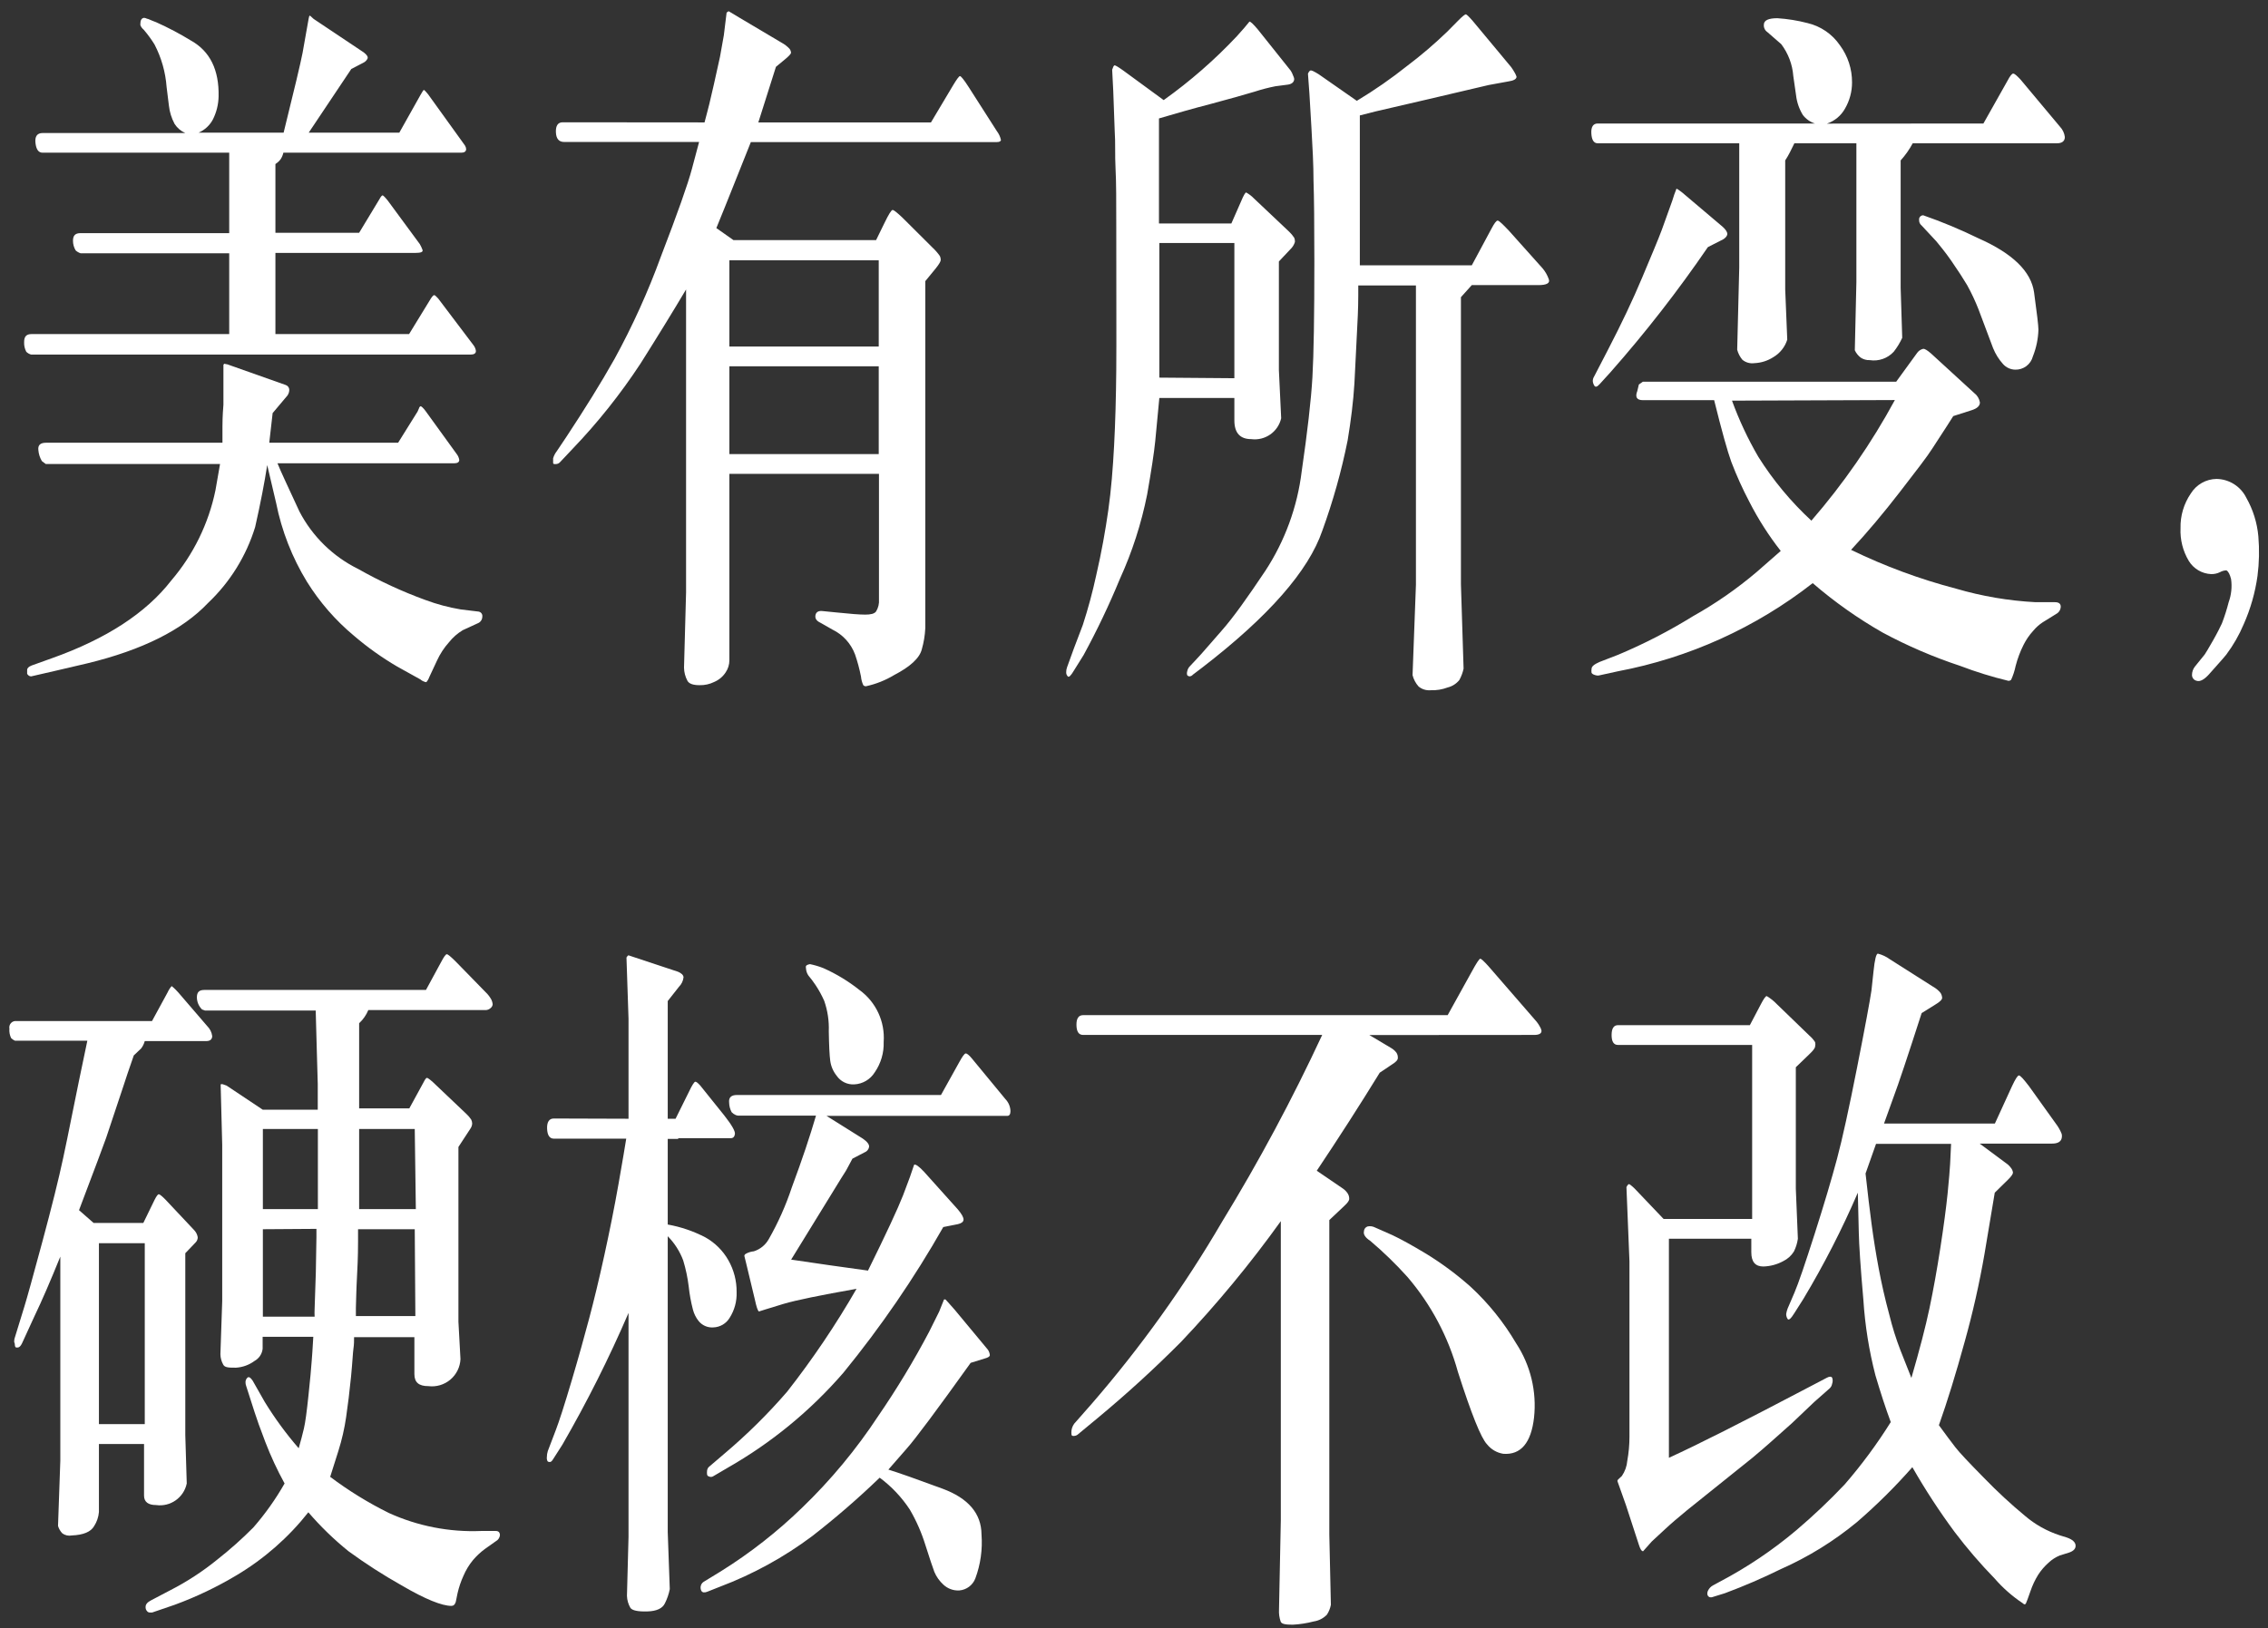
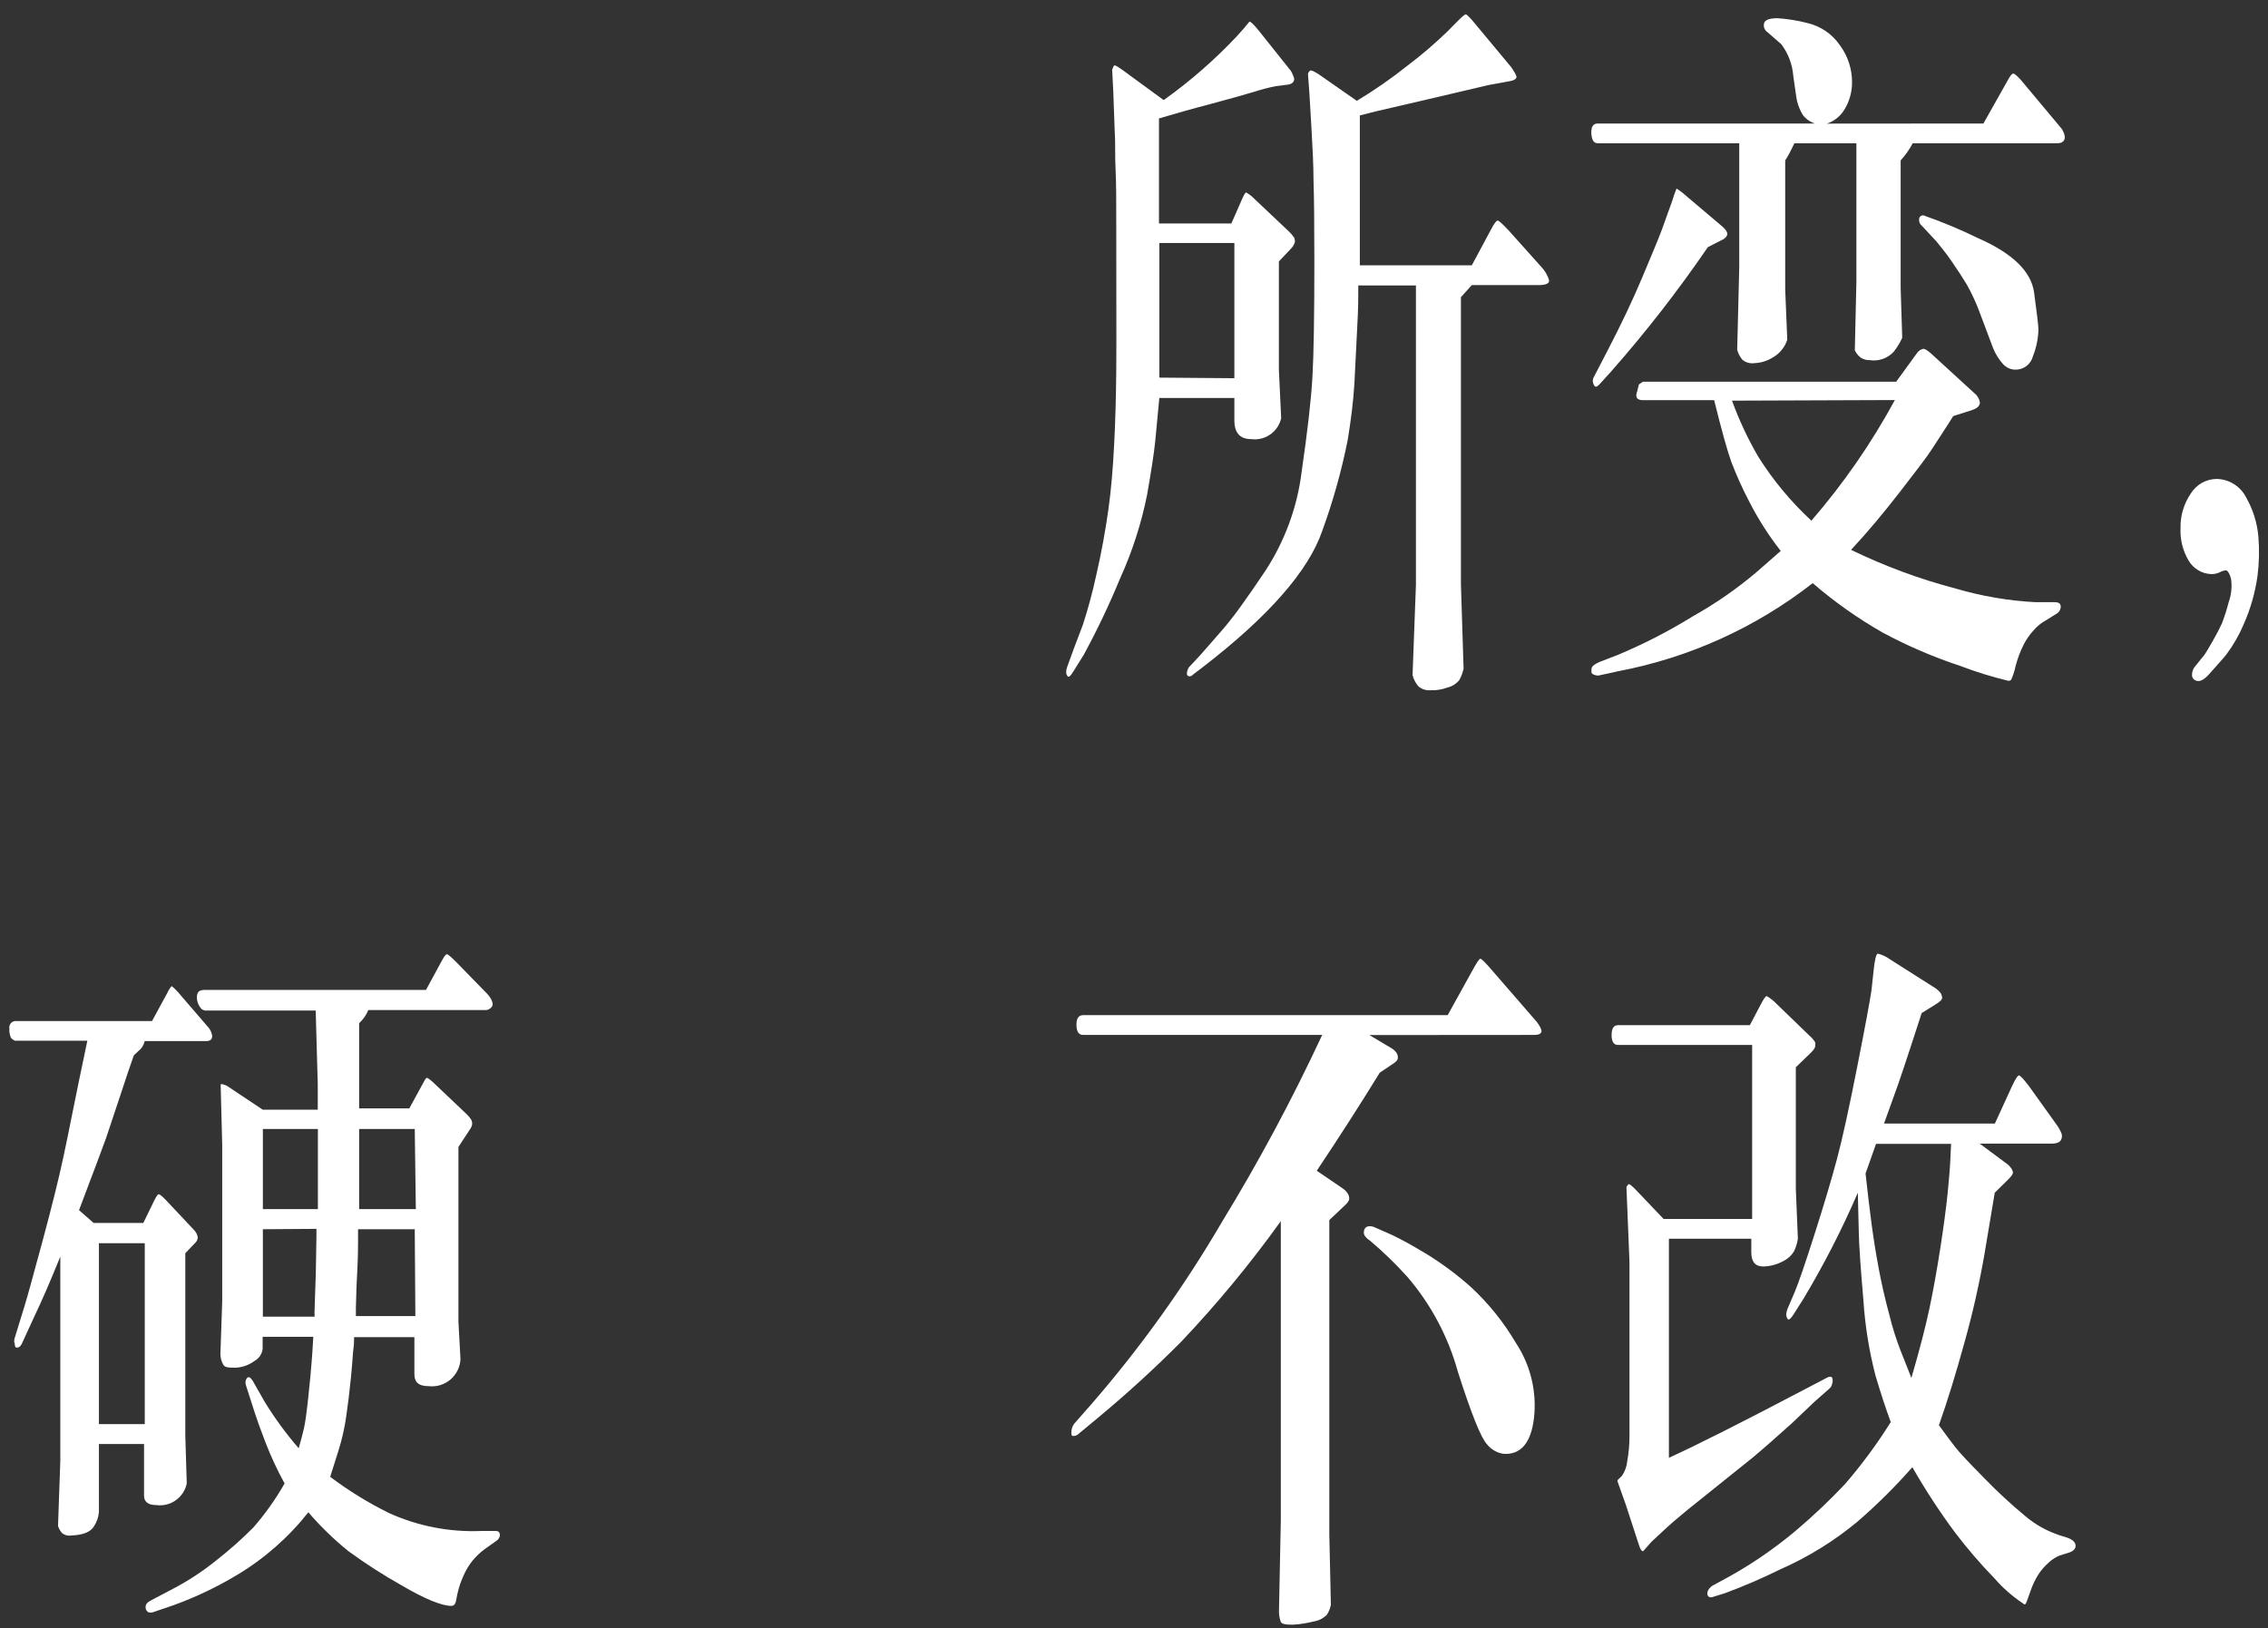
<svg xmlns="http://www.w3.org/2000/svg" width="188px" height="135px" viewBox="0 0 188 135" version="1.1">
  <rect x="0" y="0" width="188" height="135" fill="#333333" stroke="none" />
  <title>GLB-chapter-pc-03</title>
  <g id="页面-1" stroke="none" stroke-width="1" fill="none" fill-rule="evenodd">
    <g id="GLB-chapter-pc-03" transform="translate(0.77, 0.93)" fill="#FFFFFF" fill-rule="nonzero">
-       <path d="M5.91,20.07 C5.758,20.021 5.618,19.939 5.5,19.83 C5.357,19.591 5.281,19.318 5.28,19.04 C5.28,18.62 5.44,18.4 5.91,18.4 L18.23,18.4 L18.23,11.73 L2.76,11.73 C2.42,11.73 2.23,11.46 2.17,10.92 C2.11,10.38 2.31,10.1 2.76,10.1 L14.59,10.1 C14.225,9.941 13.915,9.676 13.7,9.34 C13.448,8.868 13.288,8.352 13.23,7.82 L13.04,6.28 C12.949,5.051 12.609,3.853 12.04,2.76 C11.773,2.327 11.472,1.916 11.14,1.53 C11.022,1.434 10.929,1.311 10.87,1.17 C10.859,1.114 10.859,1.056 10.87,1 C10.87,0.72 10.99,0.56 11.18,0.55 C11.261,0.558 11.339,0.582 11.41,0.62 C11.51,0.62 11.77,0.77 12.17,0.91 C13.169,1.357 14.138,1.868 15.07,2.44 C16.637,3.32 17.397,4.863 17.35,7.07 C17.336,7.73 17.176,8.379 16.88,8.97 C16.621,9.462 16.201,9.85 15.69,10.07 L22.74,10.07 C23.627,6.49 24.15,4.287 24.31,3.46 L24.73,1.09 C24.8,0.67 24.85,0.44 24.86,0.42 L24.92,0.36 L25.23,0.64 L29.39,3.42 C29.66,3.63 29.76,3.8 29.69,3.94 C29.617,4.085 29.497,4.201 29.35,4.27 L28.35,4.79 L24.82,10.07 L32.33,10.07 L34.07,6.97 C34.23,6.69 34.32,6.54 34.36,6.53 C34.4,6.52 34.51,6.64 34.71,6.88 L37.77,11.13 C37.829,11.22 37.864,11.323 37.87,11.43 C37.87,11.63 37.72,11.73 37.47,11.73 L22.72,11.73 C22.677,11.918 22.603,12.097 22.5,12.26 C22.381,12.423 22.231,12.562 22.06,12.67 L22.06,18.37 L29,18.37 L30.68,15.59 C30.8,15.36 30.9,15.26 30.95,15.27 C31,15.28 31.15,15.42 31.38,15.71 L34.03,19.31 C34.116,19.461 34.189,19.618 34.25,19.78 C34.32,19.96 34.12,20.04 33.67,20.04 L22.06,20.04 L22.06,26.77 L33.14,26.77 L34.94,23.83 C35.07,23.63 35.17,23.53 35.23,23.54 C35.29,23.55 35.4,23.65 35.56,23.83 L38.47,27.68 C38.584,27.821 38.656,27.991 38.68,28.17 C38.68,28.37 38.53,28.47 38.23,28.47 L1.98,28.47 L1.81,28.47 C1.66,28.428 1.523,28.349 1.41,28.24 C1.278,27.991 1.216,27.711 1.23,27.43 C1.23,26.99 1.4,26.77 1.84,26.77 L18.23,26.77 L18.23,20.07 L5.91,20.07 Z M2.7,37.3 C2.536,37.023 2.437,36.711 2.41,36.39 C2.36,35.98 2.57,35.78 3.04,35.78 L17.67,35.78 C17.67,35.54 17.67,35.31 17.67,35.1 C17.67,34.89 17.67,34.66 17.67,34.43 C17.67,34.2 17.67,33.6 17.75,32.63 L17.75,31.32 L17.75,29.32 L17.81,29.23 C18,29.251 18.186,29.302 18.36,29.38 L22.91,30.99 C23.089,31.047 23.211,31.213 23.21,31.4 C23.206,31.623 23.112,31.836 22.95,31.99 L21.83,33.32 L21.55,35.78 L32.23,35.78 L33.84,33.2 L33.96,32.93 C33.975,32.854 34.022,32.788 34.09,32.75 C34.15,32.75 34.29,32.86 34.5,33.14 L37.09,36.72 C37.201,36.863 37.273,37.032 37.3,37.21 C37.3,37.39 37.14,37.48 36.92,37.48 L22.23,37.48 C22.52,38.21 23.13,39.48 24.05,41.48 C25.127,43.55 26.837,45.221 28.93,46.25 C30.713,47.26 32.576,48.12 34.5,48.82 C35.447,49.172 36.425,49.433 37.42,49.6 L38.91,49.78 C39.108,49.816 39.241,50.002 39.21,50.2 C39.21,50.444 39.059,50.663 38.83,50.75 L37.59,51.32 C37.154,51.583 36.768,51.921 36.45,52.32 C36.041,52.776 35.704,53.292 35.45,53.85 L34.81,55.22 C34.758,55.371 34.676,55.51 34.57,55.63 C34.57,55.63 34.35,55.63 34.07,55.4 L32.16,54.34 C30.894,53.598 29.696,52.745 28.58,51.79 C27.045,50.513 25.725,48.997 24.67,47.3 C23.444,45.293 22.58,43.086 22.12,40.78 L21.38,37.63 C21.16,39.06 20.83,40.78 20.38,42.77 C19.641,45.172 18.295,47.342 16.47,49.07 C14.364,51.297 11.03,52.963 6.47,54.07 L3.86,54.68 L1.86,55.14 C1.822,55.157 1.779,55.157 1.74,55.14 C1.68,55.132 1.623,55.104 1.58,55.06 C1.536,55.026 1.502,54.982 1.48,54.93 C1.475,54.827 1.475,54.723 1.48,54.62 C1.48,54.47 1.6,54.35 1.85,54.25 L3.55,53.64 C8.044,52.04 11.334,49.897 13.42,47.21 C15.257,45.063 16.519,42.487 17.09,39.72 L17.47,37.54 L3.02,37.54 L2.7,37.3 Z" id="形状" />
-       <path d="M57.63,9.22 C57.68,9.01 57.74,8.78 57.82,8.5 C57.9,8.22 58.1,7.43 58.4,6.09 C58.7,4.75 58.86,3.99 58.91,3.79 L59.23,2 L59.46,0.12 C59.512,0.073 59.569,0.033 59.63,-7.10542736e-15 L60.48,0.51 L64.02,2.61 C64.267,2.743 64.49,2.915 64.68,3.12 C64.75,3.213 64.792,3.324 64.8,3.44 C64.8,3.53 64.64,3.7 64.36,3.94 L63.55,4.61 L62.09,9.22 L76.4,9.22 L78.23,6.15 C78.53,5.65 78.72,5.39 78.8,5.38 C78.88,5.37 79.13,5.67 79.52,6.28 L81.86,9.94 C82.026,10.156 82.142,10.405 82.2,10.67 C82.2,10.79 82.06,10.85 81.86,10.85 L61.47,10.85 C60.47,13.34 59.54,15.72 58.61,17.98 L60.03,18.98 L71.85,18.98 L72.53,17.59 C72.89,16.843 73.12,16.473 73.22,16.48 C73.33,16.48 73.59,16.7 74.02,17.1 L76.52,19.59 C76.751,19.804 76.959,20.042 77.14,20.3 C77.186,20.401 77.21,20.51 77.21,20.62 C77.21,20.74 77.08,20.97 76.8,21.32 L75.93,22.38 L75.93,51.15 C75.902,51.746 75.805,52.337 75.64,52.91 C75.45,53.66 74.64,54.37 73.35,55.04 C72.627,55.477 71.836,55.791 71.01,55.97 C70.928,55.973 70.848,55.94 70.79,55.88 C70.687,55.656 70.622,55.416 70.6,55.17 C70.478,54.55 70.315,53.938 70.11,53.34 C69.775,52.433 69.101,51.691 68.23,51.27 L67.23,50.7 C66.93,50.56 66.79,50.37 66.82,50.12 C66.85,49.87 67.01,49.71 67.35,49.73 L68.56,49.85 C69.7,49.97 70.49,50.03 70.94,50.03 C71.39,50.03 71.7,49.97 71.85,49.77 C72.034,49.47 72.118,49.12 72.09,48.77 L72.09,38.36 L59.69,38.36 L59.69,53.82 C59.69,54.177 59.582,54.525 59.38,54.82 C59.152,55.17 58.825,55.445 58.44,55.61 C58.059,55.8 57.636,55.893 57.21,55.88 C56.68,55.88 56.34,55.76 56.21,55.51 C56.032,55.178 55.936,54.807 55.93,54.43 L56.1,48.18 L56.1,23.07 C55.007,24.91 53.747,26.96 52.32,29.22 C50.661,31.747 48.773,34.117 46.68,36.3 L45.68,37.36 C45.587,37.481 45.443,37.551 45.29,37.55 C45.15,37.55 45.08,37.55 45.08,37.45 C45.075,37.38 45.075,37.31 45.08,37.24 L45.08,37.07 C45.144,36.852 45.25,36.648 45.39,36.47 L46.18,35.29 C47.69,33 49.04,30.84 50.18,28.81 C51.668,26.09 52.949,23.262 54.01,20.35 C55.397,16.743 56.254,14.323 56.58,13.09 L57.18,10.84 L45.98,10.84 C45.56,10.84 45.33,10.57 45.31,10.03 C45.29,9.49 45.48,9.21 45.87,9.21 L57.63,9.22 Z M72.07,27.8 L72.07,20.65 L59.69,20.65 L59.69,27.8 L72.07,27.8 Z M72.07,36.72 L72.07,29.44 L59.69,29.44 L59.69,36.72 L72.07,36.72 Z" id="形状" />
      <path d="M101.55,32.07 L95.33,32.07 C95.2,33.46 95.09,34.66 94.99,35.65 C94.89,36.64 94.67,38.07 94.32,40.07 C93.838,42.482 93.08,44.831 92.06,47.07 C91.173,49.222 90.171,51.325 89.06,53.37 L88.23,54.7 C88,55.09 87.84,55.24 87.75,55.16 C87.655,55.069 87.604,54.942 87.61,54.81 C87.607,54.67 87.631,54.531 87.68,54.4 L88.23,52.88 L88.99,50.88 C89.429,49.526 89.8,48.151 90.1,46.76 C90.54,44.86 90.86,43.06 91.1,41.37 C91.34,39.68 91.48,37.9 91.58,36.02 C91.68,34.14 91.74,32.02 91.76,29.73 C91.78,27.44 91.76,23.47 91.76,17.89 C91.76,15.77 91.76,14.15 91.7,13.04 C91.64,11.93 91.7,10.89 91.63,9.91 L91.51,6.61 L91.42,4.85 C91.49,4.63 91.55,4.51 91.61,4.49 C91.67,4.47 91.91,4.61 92.33,4.91 L95.69,7.37 C97.883,5.807 99.916,4.032 101.76,2.07 L102.38,1.37 L102.8,0.86 C102.9,0.86 103.13,1.08 103.5,1.52 L106.23,4.94 C106.308,5.066 106.371,5.2 106.42,5.34 C106.463,5.425 106.493,5.516 106.51,5.61 C106.51,5.89 106.29,6.05 105.96,6.09 L104.96,6.22 C104.375,6.334 103.797,6.485 103.23,6.67 C102.437,6.91 101.247,7.243 99.66,7.67 C98.07,8.08 96.66,8.49 95.3,8.89 L95.3,17.6 L101.3,17.6 L102.1,15.78 C102.31,15.27 102.46,15.02 102.53,15.03 C102.771,15.164 102.99,15.332 103.18,15.53 L106.07,18.26 C106.236,18.416 106.384,18.591 106.51,18.78 C106.557,18.891 106.578,19.01 106.57,19.13 C106.499,19.368 106.364,19.582 106.18,19.75 L105.24,20.75 L105.24,29.75 L105.43,33.75 C105.172,34.879 104.099,35.628 102.95,35.48 C102.02,35.48 101.55,34.96 101.55,33.93 L101.55,32.07 Z M101.55,30.43 L101.55,19.22 L95.33,19.22 L95.33,30.38 L101.55,30.43 Z M121.23,21.07 L122.84,18.07 C123.09,17.59 123.27,17.35 123.38,17.36 C123.49,17.37 123.79,17.65 124.3,18.19 L127.1,21.32 C127.322,21.584 127.494,21.885 127.61,22.21 C127.74,22.54 127.45,22.71 126.74,22.71 L121.23,22.71 L120.33,23.71 L120.33,47.51 L120.55,54.51 C120.48,54.839 120.362,55.155 120.2,55.45 C119.955,55.758 119.614,55.976 119.23,56.07 C118.781,56.24 118.301,56.318 117.82,56.3 C117.459,56.333 117.1,56.222 116.82,55.99 C116.58,55.722 116.409,55.399 116.32,55.05 L116.6,47.56 L116.6,22.74 L111.82,22.74 C111.82,23.04 111.82,23.32 111.82,23.56 C111.82,23.8 111.82,24.71 111.73,26.27 C111.64,27.83 111.59,29.37 111.5,30.87 C111.41,32.37 111.21,33.94 110.94,35.58 C110.43,38.126 109.728,40.63 108.84,43.07 C107.7,46.403 104.387,50.183 98.9,54.41 L98.11,55.01 C98.04,55.098 97.933,55.15 97.82,55.15 C97.75,55.142 97.685,55.106 97.64,55.05 C97.61,54.949 97.61,54.841 97.64,54.74 C97.675,54.554 97.77,54.386 97.91,54.26 L98.48,53.65 C98.85,53.27 99.48,52.51 100.48,51.38 C101.48,50.25 102.65,48.59 104.13,46.38 C105.745,43.905 106.771,41.093 107.13,38.16 C107.61,34.85 107.91,32.25 108.02,30.34 C108.13,28.43 108.18,25.23 108.18,20.74 C108.18,17.613 108.157,15.383 108.11,14.05 C108.11,12.73 108.03,11.28 107.94,9.7 L107.77,6.82 L107.65,5.18 C107.72,5.02 107.79,4.93 107.87,4.91 C107.95,4.89 108.18,5 108.56,5.24 L111.7,7.43 C113.159,6.553 114.559,5.581 115.89,4.52 C117.046,3.647 118.148,2.705 119.19,1.7 L120.06,0.82 C120.44,0.43 120.67,0.25 120.74,0.26 C120.81,0.27 121,0.45 121.32,0.82 L124.5,4.64 C124.617,4.804 124.724,4.974 124.82,5.15 C124.868,5.24 124.909,5.333 124.94,5.43 C124.94,5.63 124.69,5.76 124.27,5.82 L122.63,6.12 L117.56,7.31 L113.25,8.31 L111.95,8.64 L111.95,21.07 L121.23,21.07 Z" id="形状" />
      <path d="M163.64,9.31 L165.64,5.76 C165.85,5.36 166.01,5.16 166.12,5.17 C166.23,5.18 166.42,5.35 166.72,5.67 L169.99,9.58 C170.211,9.814 170.351,10.111 170.39,10.43 C170.39,10.77 170.16,10.95 169.74,10.95 L157.78,10.95 C157.505,11.462 157.17,11.939 156.78,12.37 L156.78,22.95 L156.91,27.08 C156.723,27.489 156.488,27.875 156.21,28.23 C155.703,28.784 154.952,29.047 154.21,28.93 C153.952,28.94 153.698,28.87 153.48,28.73 C153.264,28.569 153.092,28.356 152.98,28.11 L153.11,22.47 L153.11,10.95 L147.97,10.95 C147.74,11.43 147.49,11.95 147.21,12.37 L147.21,23.07 L147.38,27.23 C147.19,27.839 146.781,28.356 146.23,28.68 C145.761,28.984 145.219,29.157 144.66,29.18 C144.303,29.232 143.939,29.13 143.66,28.9 C143.459,28.658 143.312,28.374 143.23,28.07 L143.4,21.25 L143.4,10.95 L131.67,10.95 C131.34,10.95 131.17,10.67 131.14,10.13 C131.11,9.59 131.29,9.31 131.67,9.31 L149.67,9.31 C149.272,9.181 148.924,8.933 148.67,8.6 C148.368,8.104 148.176,7.548 148.11,6.97 L147.88,5.37 C147.808,4.412 147.46,3.496 146.88,2.73 L145.73,1.73 C145.531,1.594 145.42,1.361 145.44,1.12 C145.44,0.76 145.81,0.58 146.56,0.58 C147.401,0.635 148.235,0.769 149.05,0.98 C150.15,1.237 151.114,1.897 151.75,2.83 C152.407,3.722 152.758,4.802 152.75,5.91 C152.751,6.668 152.55,7.414 152.17,8.07 C151.843,8.659 151.308,9.104 150.67,9.32 L163.64,9.31 Z M135.41,30.72 L156.41,30.72 L158.11,28.38 C158.233,28.181 158.432,28.04 158.66,27.99 C158.79,27.99 159,28.12 159.3,28.38 L162.88,31.66 C163.131,31.85 163.299,32.129 163.35,32.44 C163.35,32.73 163.11,32.94 162.67,33.08 L161.14,33.57 C160.42,34.72 159.84,35.57 159.41,36.25 C158.98,36.93 158.09,38.08 156.73,39.84 C155.37,41.6 154.02,43.21 152.67,44.66 C155.461,46.017 158.378,47.095 161.38,47.88 C163.523,48.507 165.731,48.883 167.96,49 L169.57,49 C169.884,49 170.044,49.12 170.05,49.36 C170.048,49.616 169.906,49.849 169.68,49.97 L168.55,50.67 C168.258,50.864 167.995,51.1 167.77,51.37 C167.446,51.723 167.174,52.121 166.96,52.55 C166.683,53.105 166.465,53.689 166.31,54.29 C166.23,54.682 166.105,55.065 165.94,55.43 C165.88,55.492 165.796,55.524 165.71,55.52 C164.352,55.193 163.016,54.779 161.71,54.28 C159.494,53.549 157.346,52.625 155.29,51.52 C153.229,50.344 151.287,48.971 149.49,47.42 C144.767,51.11 139.23,53.617 133.34,54.73 L131.79,55.07 C131.715,55.09 131.636,55.09 131.56,55.07 C131.481,55.056 131.404,55.032 131.33,55 C131.264,54.972 131.205,54.927 131.16,54.87 C131.139,54.754 131.139,54.636 131.16,54.52 C131.16,54.33 131.38,54.15 131.81,53.96 L133.36,53.36 C135.511,52.458 137.588,51.388 139.57,50.16 C141.441,49.113 143.206,47.887 144.84,46.5 L146.84,44.75 C145.844,43.48 144.974,42.117 144.24,40.68 C143.674,39.605 143.173,38.496 142.74,37.36 C142.43,36.5 141.95,34.8 141.32,32.25 L135.42,32.25 C134.91,32.25 134.75,32 134.95,31.49 L135.08,30.95 L135.41,30.72 Z M140.8,19.56 C138.326,23.179 135.631,26.642 132.73,29.93 L131.82,30.93 C131.62,31.15 131.48,31.19 131.39,31.05 C131.316,30.936 131.272,30.805 131.26,30.67 C131.259,30.535 131.297,30.403 131.37,30.29 L132.52,28.07 C133.64,25.91 134.59,23.91 135.36,22.07 C136.13,20.23 136.68,18.94 136.98,18.13 L137.85,15.71 C137.949,15.371 138.066,15.037 138.2,14.71 C138.2,14.71 138.38,14.8 138.68,15.04 L142.01,17.86 C142.28,18.1 142.41,18.3 142.41,18.47 C142.41,18.64 142.22,18.87 141.88,19.01 L140.8,19.56 Z M142.8,32.29 C143.389,33.909 144.122,35.472 144.99,36.96 C146.216,38.905 147.692,40.68 149.38,42.24 C152.042,39.167 154.362,35.814 156.3,32.24 L142.8,32.29 Z M159.73,19.07 L158.52,17.77 C158.379,17.661 158.3,17.489 158.31,17.31 C158.296,17.212 158.325,17.112 158.39,17.037 C158.456,16.962 158.551,16.919 158.65,16.92 C160.214,17.465 161.743,18.103 163.23,18.83 C166.064,20.083 167.6,21.58 167.84,23.32 C168.08,25.06 168.2,26.09 168.2,26.41 C168.177,27.168 168.021,27.916 167.74,28.62 C167.568,29.285 166.957,29.742 166.27,29.72 C165.888,29.711 165.526,29.544 165.27,29.26 C164.918,28.869 164.637,28.419 164.44,27.93 L163.23,24.71 C162.961,24.023 162.647,23.355 162.29,22.71 C161.98,22.19 161.55,21.52 160.99,20.71 C160.43,19.9 160,19.41 159.73,19.07 Z" id="形状" />
      <path d="M181.17,54.34 L181.98,53.34 C182.07,53.21 182.3,52.83 182.67,52.18 C183.04,51.53 183.27,51.06 183.41,50.76 C183.631,50.185 183.818,49.597 183.97,49 C184.191,48.389 184.26,47.733 184.17,47.09 C184.07,46.69 183.94,46.44 183.78,46.36 C183.594,46.367 183.413,46.419 183.25,46.51 C183.021,46.623 182.766,46.678 182.51,46.67 C181.749,46.636 181.054,46.223 180.66,45.57 C180.173,44.756 179.937,43.817 179.98,42.87 C179.953,41.844 180.251,40.837 180.83,39.99 C181.289,39.247 182.097,38.79 182.97,38.78 C184.018,38.799 184.967,39.401 185.43,40.34 C185.989,41.323 186.33,42.414 186.43,43.54 C186.523,44.633 186.5,45.732 186.36,46.82 C186.168,48.2 185.784,49.546 185.22,50.82 C184.841,51.719 184.354,52.568 183.77,53.35 C183.33,53.89 182.88,54.35 182.41,54.9 C181.94,55.45 181.58,55.6 181.33,55.52 C181.103,55.478 180.936,55.282 180.93,55.05 C180.927,54.793 181.012,54.542 181.17,54.34 L181.17,54.34 Z" id="路径" />
      <path d="M6.99,100.47 L11.11,100.47 L12.04,98.56 C12.2,98.24 12.32,98.08 12.4,98.09 C12.48,98.1 12.68,98.26 12.97,98.56 L15.33,101.07 C15.482,101.231 15.583,101.432 15.62,101.65 C15.624,101.805 15.566,101.956 15.46,102.07 L14.59,102.98 L14.59,118.07 L14.71,122.07 C14.469,123.243 13.357,124.027 12.17,123.86 C11.52,123.86 11.17,123.6 11.17,123.08 L11.17,118.8 L7.43,118.8 L7.43,124.44 C7.395,124.857 7.257,125.259 7.03,125.61 C6.76,126.08 6.15,126.34 5.18,126.38 C4.908,126.434 4.626,126.372 4.4,126.21 C4.232,126.036 4.108,125.823 4.04,125.59 L4.23,120.18 L4.23,103.26 C3.42,105.26 2.7,106.93 2.06,108.26 L1.06,110.44 C0.95,110.68 0.82,110.8 0.68,110.8 C0.54,110.8 0.5,110.8 0.47,110.65 C0.44,110.5 0.47,110.44 0.41,110.37 C0.402,110.27 0.409,110.168 0.43,110.07 L1.26,107.37 C1.467,106.703 1.96,104.923 2.74,102.03 C3.52,99.137 4.097,96.817 4.47,95.07 C4.85,93.35 5.47,90.07 6.47,85.36 L0.62,85.36 L0.47,85.36 C0.351,85.307 0.243,85.232 0.15,85.14 C0.035,84.897 -0.014,84.628 0.01,84.36 C-0.023,84.192 0.026,84.018 0.143,83.893 C0.26,83.768 0.431,83.707 0.6,83.73 L11.83,83.73 L13.12,81.36 C13.206,81.167 13.321,80.988 13.46,80.83 C13.46,80.83 13.69,81 14.01,81.36 L16.41,84.15 C16.634,84.37 16.778,84.659 16.82,84.97 C16.82,85.25 16.64,85.39 16.33,85.39 L11.23,85.39 C11.171,85.611 11.069,85.818 10.93,86 L10.32,86.58 C9.92,87.73 9.63,88.58 9.45,89.15 L8.03,93.41 C7.86,93.89 7.11,95.91 5.78,99.41 L6.99,100.47 Z M11.23,117.15 L11.23,102.15 L7.43,102.15 L7.43,117.15 L11.23,117.15 Z M34.54,81.15 L35.81,78.81 C36.02,78.41 36.17,78.2 36.26,78.19 C36.35,78.18 36.6,78.39 37.02,78.81 L39.48,81.33 C39.677,81.516 39.842,81.732 39.97,81.97 C40.022,82.084 40.055,82.206 40.07,82.33 C40.062,82.456 40,82.573 39.9,82.65 C39.787,82.758 39.637,82.819 39.48,82.82 L29.76,82.82 C29.588,83.234 29.329,83.605 29,83.91 L29,90.97 L33.16,90.97 L34.35,88.79 C34.46,88.57 34.55,88.45 34.61,88.44 C34.67,88.43 34.84,88.55 35.11,88.79 L37.89,91.43 C38.042,91.57 38.176,91.728 38.29,91.9 C38.339,92 38.367,92.109 38.37,92.22 C38.363,92.383 38.307,92.539 38.21,92.67 L37.23,94.17 L37.23,108.66 L37.4,111.76 C37.369,112.419 37.065,113.036 36.56,113.461 C36.055,113.886 35.395,114.082 34.74,114 C33.96,114 33.58,113.7 33.58,113 L33.58,109.94 L28.58,109.94 C28.58,110.24 28.58,110.55 28.53,110.87 C28.48,111.19 28.45,111.97 28.33,113.2 C28.21,114.43 28.07,115.54 27.92,116.58 C27.782,117.526 27.568,118.458 27.28,119.37 L26.6,121.52 C28.127,122.669 29.757,123.674 31.47,124.52 C33.862,125.606 36.476,126.116 39.1,126.01 L40.33,126.01 C40.56,126.01 40.67,126.13 40.67,126.37 C40.643,126.579 40.516,126.761 40.33,126.86 L39.44,127.49 C39.072,127.76 38.737,128.072 38.44,128.42 C38.116,128.813 37.849,129.251 37.65,129.72 C37.438,130.182 37.274,130.665 37.16,131.16 L37.01,131.89 C36.944,132.11 36.824,132.22 36.65,132.22 C35.87,132.22 34.5,131.68 32.52,130.52 C30.999,129.664 29.53,128.719 28.12,127.69 C26.914,126.717 25.8,125.636 24.79,124.46 C23.142,126.548 21.126,128.318 18.84,129.68 C17.211,130.655 15.493,131.476 13.71,132.13 L11.84,132.77 L11.66,132.77 C11.577,132.774 11.497,132.741 11.44,132.68 C11.336,132.579 11.284,132.435 11.3,132.29 C11.3,132.1 11.44,131.92 11.75,131.76 L13.37,130.91 C14.741,130.206 16.035,129.361 17.23,128.39 C18.284,127.562 19.286,126.671 20.23,125.72 C21.213,124.593 22.081,123.37 22.82,122.07 C22.214,120.967 21.683,119.824 21.23,118.65 C20.79,117.51 20.49,116.65 20.34,116.18 L19.64,114 C19.595,113.889 19.575,113.77 19.58,113.65 C19.586,113.512 19.647,113.382 19.75,113.29 C19.86,113.2 20,113.29 20.17,113.54 L21.17,115.3 C22.002,116.659 22.945,117.947 23.99,119.15 C24.16,118.57 24.3,118.02 24.42,117.52 C24.54,117.02 24.66,116.1 24.8,114.77 C24.94,113.44 25.03,112.48 25.07,111.88 L25.12,111.21 L25.2,109.91 L21,109.91 L21,110.91 C20.951,111.332 20.702,111.704 20.33,111.91 C19.882,112.242 19.347,112.436 18.79,112.47 C18.21,112.47 17.86,112.47 17.73,112.21 C17.584,111.947 17.505,111.651 17.5,111.35 L17.65,106.95 L17.65,93.99 L17.52,88.99 C17.6,88.91 17.76,88.99 18.01,89.08 L21.01,91.08 L25.57,91.08 L25.57,88.95 L25.47,85.43 L25.4,82.86 L16.23,82.86 L15.98,82.77 C15.71,82.507 15.555,82.147 15.55,81.77 C15.55,81.36 15.71,81.15 16.17,81.15 L34.54,81.15 Z M21.02,92.68 L21.02,99.32 L25.58,99.32 L25.58,92.68 L21.02,92.68 Z M21.02,100.99 L21.02,108.24 L25.31,108.24 C25.298,108.017 25.298,107.793 25.31,107.57 L25.41,104.57 L25.46,101.63 L25.46,100.96 L21.02,100.99 Z M33.61,100.99 L28.91,100.99 C28.91,101.29 28.91,101.64 28.91,101.99 C28.91,102.34 28.91,103.31 28.83,104.76 C28.75,106.21 28.75,107.14 28.73,107.52 L28.73,108.19 L33.66,108.19 L33.61,100.99 Z M33.61,92.68 L29,92.68 C29,94.54 29,95.68 29,96.11 L29,97.72 L29,99.32 L33.7,99.32 L33.61,92.68 Z" id="形状" />
-       <path d="M51.33,91.83 L51.33,83.55 L51.16,78.46 C51.22,78.36 51.27,78.3 51.33,78.28 L51.69,78.4 L55.43,79.64 C55.72,79.76 55.88,79.92 55.89,80.1 C55.857,80.399 55.723,80.677 55.51,80.89 L54.58,82.07 L54.58,91.83 L55.23,91.83 L56.34,89.59 C56.6,89.04 56.78,88.77 56.86,88.76 C56.94,88.75 57.07,88.85 57.27,89.07 L59.27,91.56 C59.89,92.35 60.18,92.86 60.15,93.09 C60.12,93.32 60,93.44 59.82,93.44 L55.45,93.44 L55.45,93.5 L54.58,93.5 L54.58,100.6 C55.672,100.795 56.728,101.156 57.71,101.67 C58.499,102.114 59.152,102.764 59.6,103.55 C60.063,104.36 60.301,105.278 60.29,106.21 C60.317,106.962 60.115,107.705 59.71,108.34 C59.425,108.812 58.922,109.109 58.37,109.13 C57.898,109.168 57.437,108.97 57.14,108.6 C56.919,108.324 56.759,108.003 56.67,107.66 C56.506,107.033 56.389,106.395 56.32,105.75 C56.231,105.011 56.077,104.282 55.86,103.57 C55.579,102.821 55.143,102.139 54.58,101.57 L54.58,126.1 L54.75,130.83 C54.67,131.236 54.535,131.63 54.35,132 C54.15,132.43 53.66,132.66 52.88,132.68 C52.1,132.7 51.64,132.6 51.49,132.39 C51.311,132.086 51.212,131.742 51.2,131.39 L51.33,126.48 L51.33,107.93 C49.718,111.674 47.888,115.32 45.85,118.85 L45.07,120.07 C44.97,120.24 44.87,120.31 44.77,120.29 C44.714,120.292 44.66,120.27 44.62,120.23 C44.567,120.125 44.546,120.007 44.56,119.89 C44.561,119.717 44.588,119.545 44.64,119.38 L45.3,117.65 C45.58,116.92 46.02,115.56 46.61,113.57 C47.2,111.58 47.68,109.85 48.07,108.38 C48.46,106.91 48.88,105.18 49.32,103.17 C49.76,101.16 50.16,99.17 50.5,97.24 C50.84,95.31 51.05,94.05 51.14,93.48 L45.14,93.48 C44.79,93.48 44.6,93.2 44.58,92.65 C44.56,92.1 44.75,91.81 45.14,91.81 L51.33,91.83 Z M79.69,112.07 C76.87,116.01 75.1,118.383 74.38,119.19 L72.87,120.92 C73.71,121.18 75.204,121.707 77.35,122.5 C79.497,123.293 80.577,124.56 80.59,126.3 C80.684,127.536 80.51,128.778 80.08,129.94 C79.867,130.502 79.349,130.891 78.75,130.94 C78.263,130.968 77.786,130.794 77.43,130.46 C77.106,130.166 76.85,129.804 76.68,129.4 C76.54,129.02 76.29,128.29 75.94,127.18 C75.623,126.154 75.19,125.168 74.65,124.24 C73.979,123.217 73.133,122.32 72.15,121.59 C70.371,123.305 68.502,124.924 66.55,126.44 C64.213,128.189 61.641,129.599 58.91,130.63 L57.85,131.05 C57.759,131.09 57.66,131.107 57.56,131.1 C57.474,131.091 57.398,131.038 57.36,130.96 C57.309,130.851 57.292,130.729 57.31,130.61 C57.333,130.455 57.42,130.317 57.55,130.23 L58.99,129.35 C61.418,127.834 63.678,126.064 65.73,124.07 C68.101,121.784 70.21,119.241 72.02,116.49 C73.565,114.241 74.978,111.903 76.25,109.49 L77.08,107.82 L77.48,106.82 C77.522,106.8 77.569,106.8 77.61,106.82 C77.61,106.82 77.9,107.13 78.37,107.67 L81.02,110.86 C81.169,111.011 81.261,111.209 81.28,111.42 C81.28,111.55 81.12,111.64 80.85,111.71 L79.69,112.07 Z M60.23,91.53 C60.099,91.474 59.98,91.392 59.88,91.29 C59.748,91.047 59.676,90.776 59.67,90.5 C59.62,90.07 59.84,89.86 60.32,89.86 L77.23,89.86 L78.75,87.13 C78.99,86.69 79.16,86.45 79.26,86.42 C79.36,86.39 79.54,86.53 79.79,86.83 L82.57,90.2 C82.83,90.469 82.98,90.826 82.99,91.2 C82.99,91.46 82.89,91.59 82.74,91.59 L67.74,91.59 L70.74,93.47 C71.12,93.73 71.3,93.97 71.27,94.17 C71.233,94.377 71.088,94.548 70.89,94.62 L69.89,95.14 C69.57,95.72 69.37,96.14 69.27,96.27 C69.17,96.4 67.68,98.86 64.81,103.51 C66.95,103.83 69.074,104.133 71.18,104.42 C72.68,101.38 73.65,99.297 74.09,98.17 L74.66,96.65 L75,95.65 C75.11,95.57 75.39,95.76 75.83,96.23 L78.63,99.35 C78.96,99.74 79.11,100.02 79.1,100.2 C79.09,100.38 78.93,100.5 78.63,100.57 L77.42,100.81 C75.004,105.062 72.234,109.102 69.14,112.89 C66.403,116.052 63.146,118.724 59.51,120.79 L58.32,121.49 C58.22,121.54 58.101,121.54 58,121.49 C57.916,121.474 57.852,121.405 57.84,121.32 C57.829,121.22 57.829,121.12 57.84,121.02 C57.851,120.866 57.932,120.726 58.06,120.64 L59.23,119.64 C61.11,118.057 62.862,116.328 64.47,114.47 C66.591,111.764 68.516,108.91 70.23,105.93 C67.23,106.46 65.23,106.87 64.18,107.18 L62.71,107.63 L62.14,107.81 C62.04,107.75 61.93,107.42 61.8,106.81 L61.08,103.81 L60.93,103.2 C60.93,103.2 60.93,103.11 61.03,103.04 C61.242,102.917 61.477,102.842 61.72,102.82 C62.242,102.654 62.681,102.297 62.95,101.82 C63.732,100.451 64.375,99.007 64.87,97.51 C65.72,95.23 66.38,93.25 66.87,91.57 L60.39,91.57 L60.23,91.53 Z M66.03,79.34 L66.03,79.22 C66.03,79.12 66.15,79.05 66.37,79.01 C66.749,79.088 67.121,79.198 67.48,79.34 C68.553,79.818 69.561,80.43 70.48,81.16 C71.844,82.153 72.6,83.778 72.48,85.46 C72.51,86.358 72.251,87.241 71.74,87.98 C71.375,88.57 70.744,88.943 70.05,88.98 C69.468,89.017 68.908,88.743 68.58,88.26 C68.293,87.903 68.11,87.474 68.05,87.02 C67.99,86.58 67.95,85.76 67.93,84.58 C67.963,83.72 67.834,82.862 67.55,82.05 C67.348,81.594 67.107,81.155 66.83,80.74 C66.645,80.463 66.444,80.196 66.23,79.94 C66.112,79.762 66.046,79.554 66.04,79.34 L66.03,79.34 Z" id="形状" />
      <path d="M112.74,84.89 L114.52,85.95 C114.704,86.053 114.864,86.192 114.99,86.36 C115.072,86.492 115.111,86.645 115.1,86.8 C115.1,86.96 114.93,87.14 114.6,87.34 L113.6,88.01 C111.96,90.677 110.22,93.387 108.38,96.14 L110.55,97.62 C110.715,97.734 110.854,97.88 110.96,98.05 C111.034,98.178 111.072,98.323 111.07,98.47 C111.07,98.62 110.93,98.81 110.67,99.05 L109.42,100.23 L109.42,126.31 L109.55,132.13 C109.495,132.422 109.383,132.701 109.22,132.95 C108.929,133.252 108.546,133.449 108.13,133.51 C107.561,133.658 106.978,133.749 106.39,133.78 C105.81,133.78 105.47,133.73 105.39,133.53 C105.278,133.209 105.231,132.869 105.25,132.53 L105.4,125.1 L105.4,100.32 C102.878,103.837 100.118,107.178 97.14,110.32 C94.934,112.54 92.62,114.653 90.2,116.66 L88.63,117.96 C88.531,118.064 88.394,118.125 88.25,118.13 C88.14,118.13 88.07,118.13 88.05,118.02 C88.035,117.901 88.035,117.779 88.05,117.66 C88.09,117.393 88.216,117.147 88.41,116.96 L89.72,115.47 C93.783,110.782 97.402,105.727 100.53,100.37 C103.588,95.368 106.359,90.196 108.83,84.88 L89.01,84.88 C88.65,84.88 88.47,84.61 88.46,84.06 C88.45,83.51 88.64,83.24 89.01,83.24 L119.23,83.24 L121.23,79.63 C121.62,78.91 121.86,78.55 121.94,78.56 C122.02,78.57 122.24,78.77 122.61,79.18 L126.61,83.79 C126.722,83.93 126.819,84.081 126.9,84.24 C126.955,84.333 126.992,84.434 127.01,84.54 C127.01,84.77 126.8,84.88 126.4,84.88 L112.74,84.89 Z M112.29,101.17 C112.293,100.984 112.414,100.819 112.59,100.76 C112.797,100.716 113.012,100.744 113.2,100.84 L114.65,101.48 C115.33,101.8 116.26,102.31 117.44,103.02 C118.745,103.82 119.976,104.734 121.12,105.75 C122.604,107.119 123.877,108.7 124.9,110.44 C126.098,112.261 126.625,114.443 126.39,116.61 C126.15,118.71 125.29,119.72 123.84,119.61 C123.308,119.525 122.826,119.243 122.49,118.82 C122,118.31 121.2,116.32 120.08,112.82 C119.283,109.921 117.856,107.234 115.9,104.95 C114.94,103.881 113.907,102.879 112.81,101.95 C112.42,101.7 112.23,101.43 112.29,101.17 Z" id="形状" />
      <path d="M137.57,101.78 L137.57,119.94 C139.85,118.907 143.734,116.947 149.22,114.06 L150.67,113.3 C150.89,113.18 151.04,113.2 151.1,113.3 C151.161,113.461 151.161,113.639 151.1,113.8 C151.077,113.95 151.003,114.088 150.89,114.19 L149.62,115.31 L147.77,117.07 C146.64,118.07 145.55,119.07 144.47,119.96 L139.06,124.3 C138.32,124.91 137.71,125.43 137.23,125.88 L136.15,126.88 L135.43,127.69 C135.304,127.69 135.184,127.5 135.07,127.12 L134.01,123.87 L133.3,121.87 C133.304,121.826 133.322,121.784 133.35,121.75 L133.67,121.45 C133.927,121.076 134.082,120.642 134.12,120.19 C134.24,119.53 134.3,118.861 134.3,118.19 L134.3,103.66 L134.05,97.5 C134.13,97.34 134.2,97.26 134.25,97.25 C134.3,97.24 134.46,97.36 134.73,97.62 L137.13,100.14 L144.47,100.14 L144.47,85.71 L133.35,85.71 C132.99,85.71 132.82,85.43 132.82,84.89 C132.82,84.35 132.99,84.07 133.35,84.07 L144.28,84.07 L145.19,82.34 C145.43,81.88 145.59,81.65 145.68,81.66 C145.994,81.846 146.28,82.075 146.53,82.34 L149.23,84.95 C149.409,85.103 149.564,85.282 149.69,85.48 C149.718,85.595 149.718,85.715 149.69,85.83 C149.69,85.97 149.52,86.19 149.19,86.5 L148.09,87.56 L148.09,97.62 L148.26,101.78 C148.208,102.149 148.096,102.507 147.93,102.84 C147.715,103.186 147.407,103.463 147.04,103.64 C146.536,103.913 145.974,104.064 145.4,104.08 C144.76,104.08 144.4,103.73 144.4,102.9 L144.4,101.78 L137.57,101.78 Z M155.4,92.23 L164.59,92.23 L166.01,89.13 C166.28,88.55 166.47,88.25 166.58,88.24 C166.69,88.23 166.96,88.53 167.42,89.13 L169.64,92.23 C169.842,92.493 170.007,92.782 170.13,93.09 C170.157,93.205 170.157,93.325 170.13,93.44 C170.06,93.74 169.79,93.89 169.33,93.89 L163.33,93.89 L165.66,95.62 C165.77,95.714 165.868,95.822 165.95,95.94 C166.024,96.044 166.072,96.164 166.09,96.29 C166.09,96.41 165.96,96.61 165.66,96.9 L164.58,97.96 C164.38,99.15 164.1,100.84 163.73,103.04 C163.306,105.489 162.759,107.916 162.09,110.31 C161.357,112.977 160.644,115.287 159.95,117.24 C160.49,117.99 160.95,118.59 161.3,119.05 C161.65,119.51 162.47,120.37 163.72,121.64 C164.782,122.738 165.904,123.776 167.08,124.75 C167.928,125.475 168.91,126.025 169.97,126.37 L170.55,126.55 C171.01,126.71 171.26,126.93 171.28,127.2 C171.3,127.47 171.12,127.67 170.74,127.8 L169.97,128.04 C169.626,128.181 169.311,128.384 169.04,128.64 C168.709,128.932 168.42,129.269 168.18,129.64 C167.915,130.067 167.7,130.523 167.54,131 C167.35,131.55 167.23,131.87 167.17,132 C167.11,132.13 167.02,132.12 166.9,132 C166.031,131.422 165.244,130.729 164.56,129.94 C163.382,128.729 162.28,127.447 161.26,126.1 C159.985,124.378 158.813,122.581 157.75,120.72 C156.327,122.34 154.793,123.86 153.16,125.27 C151.246,126.853 149.122,128.165 146.85,129.17 C145.339,129.915 143.79,130.583 142.21,131.17 L141.21,131.48 C141.111,131.521 141,131.521 140.9,131.48 C140.832,131.436 140.782,131.368 140.76,131.29 C140.741,131.17 140.762,131.047 140.82,130.94 C140.905,130.767 141.041,130.623 141.21,130.53 L141.76,130.23 C144.037,129.036 146.176,127.598 148.14,125.94 C149.542,124.751 150.877,123.485 152.14,122.15 C153.546,120.528 154.823,118.8 155.96,116.98 C155.54,115.85 155.12,114.56 154.69,113.11 C154.16,111.06 153.825,108.964 153.69,106.85 C153.45,104.12 153.33,102.26 153.31,101.27 L153.23,97.96 C151.921,100.997 150.411,103.943 148.71,106.78 L147.98,107.93 C147.69,108.4 147.5,108.57 147.41,108.43 C147.333,108.311 147.292,108.172 147.29,108.03 C147.326,107.797 147.396,107.571 147.5,107.36 L147.98,106.24 C148.31,105.47 148.86,103.85 149.65,101.38 C150.44,98.91 151.05,96.85 151.5,95.17 C151.95,93.49 152.5,90.96 153.17,87.57 C153.84,84.18 154.23,82.07 154.36,81.19 L154.53,79.61 C154.63,78.637 154.75,78.147 154.89,78.14 C155.251,78.23 155.591,78.39 155.89,78.61 L159.48,80.89 C159.715,81.019 159.922,81.192 160.09,81.4 C160.165,81.521 160.209,81.658 160.22,81.8 C160.22,81.94 160.06,82.12 159.69,82.34 L158.52,83.07 C157.36,86.67 156.59,88.973 156.21,89.98 C155.85,90.99 155.57,91.74 155.4,92.23 L155.4,92.23 Z M159.17,107.54 C159.49,106.02 159.79,104.35 160.07,102.54 C160.35,100.73 160.55,99.22 160.67,98.05 C160.79,96.88 160.85,96.05 160.88,95.58 L160.96,93.91 L154.74,93.91 L153.87,96.37 C154.04,97.93 154.21,99.37 154.37,100.56 C154.53,101.75 154.73,103.02 154.96,104.24 C155.19,105.46 155.48,106.76 155.85,108.12 C156.091,109.105 156.395,110.074 156.76,111.02 L157.67,113.32 C158.35,110.987 158.85,109.06 159.17,107.54 L159.17,107.54 Z" id="形状" />
    </g>
  </g>
</svg>